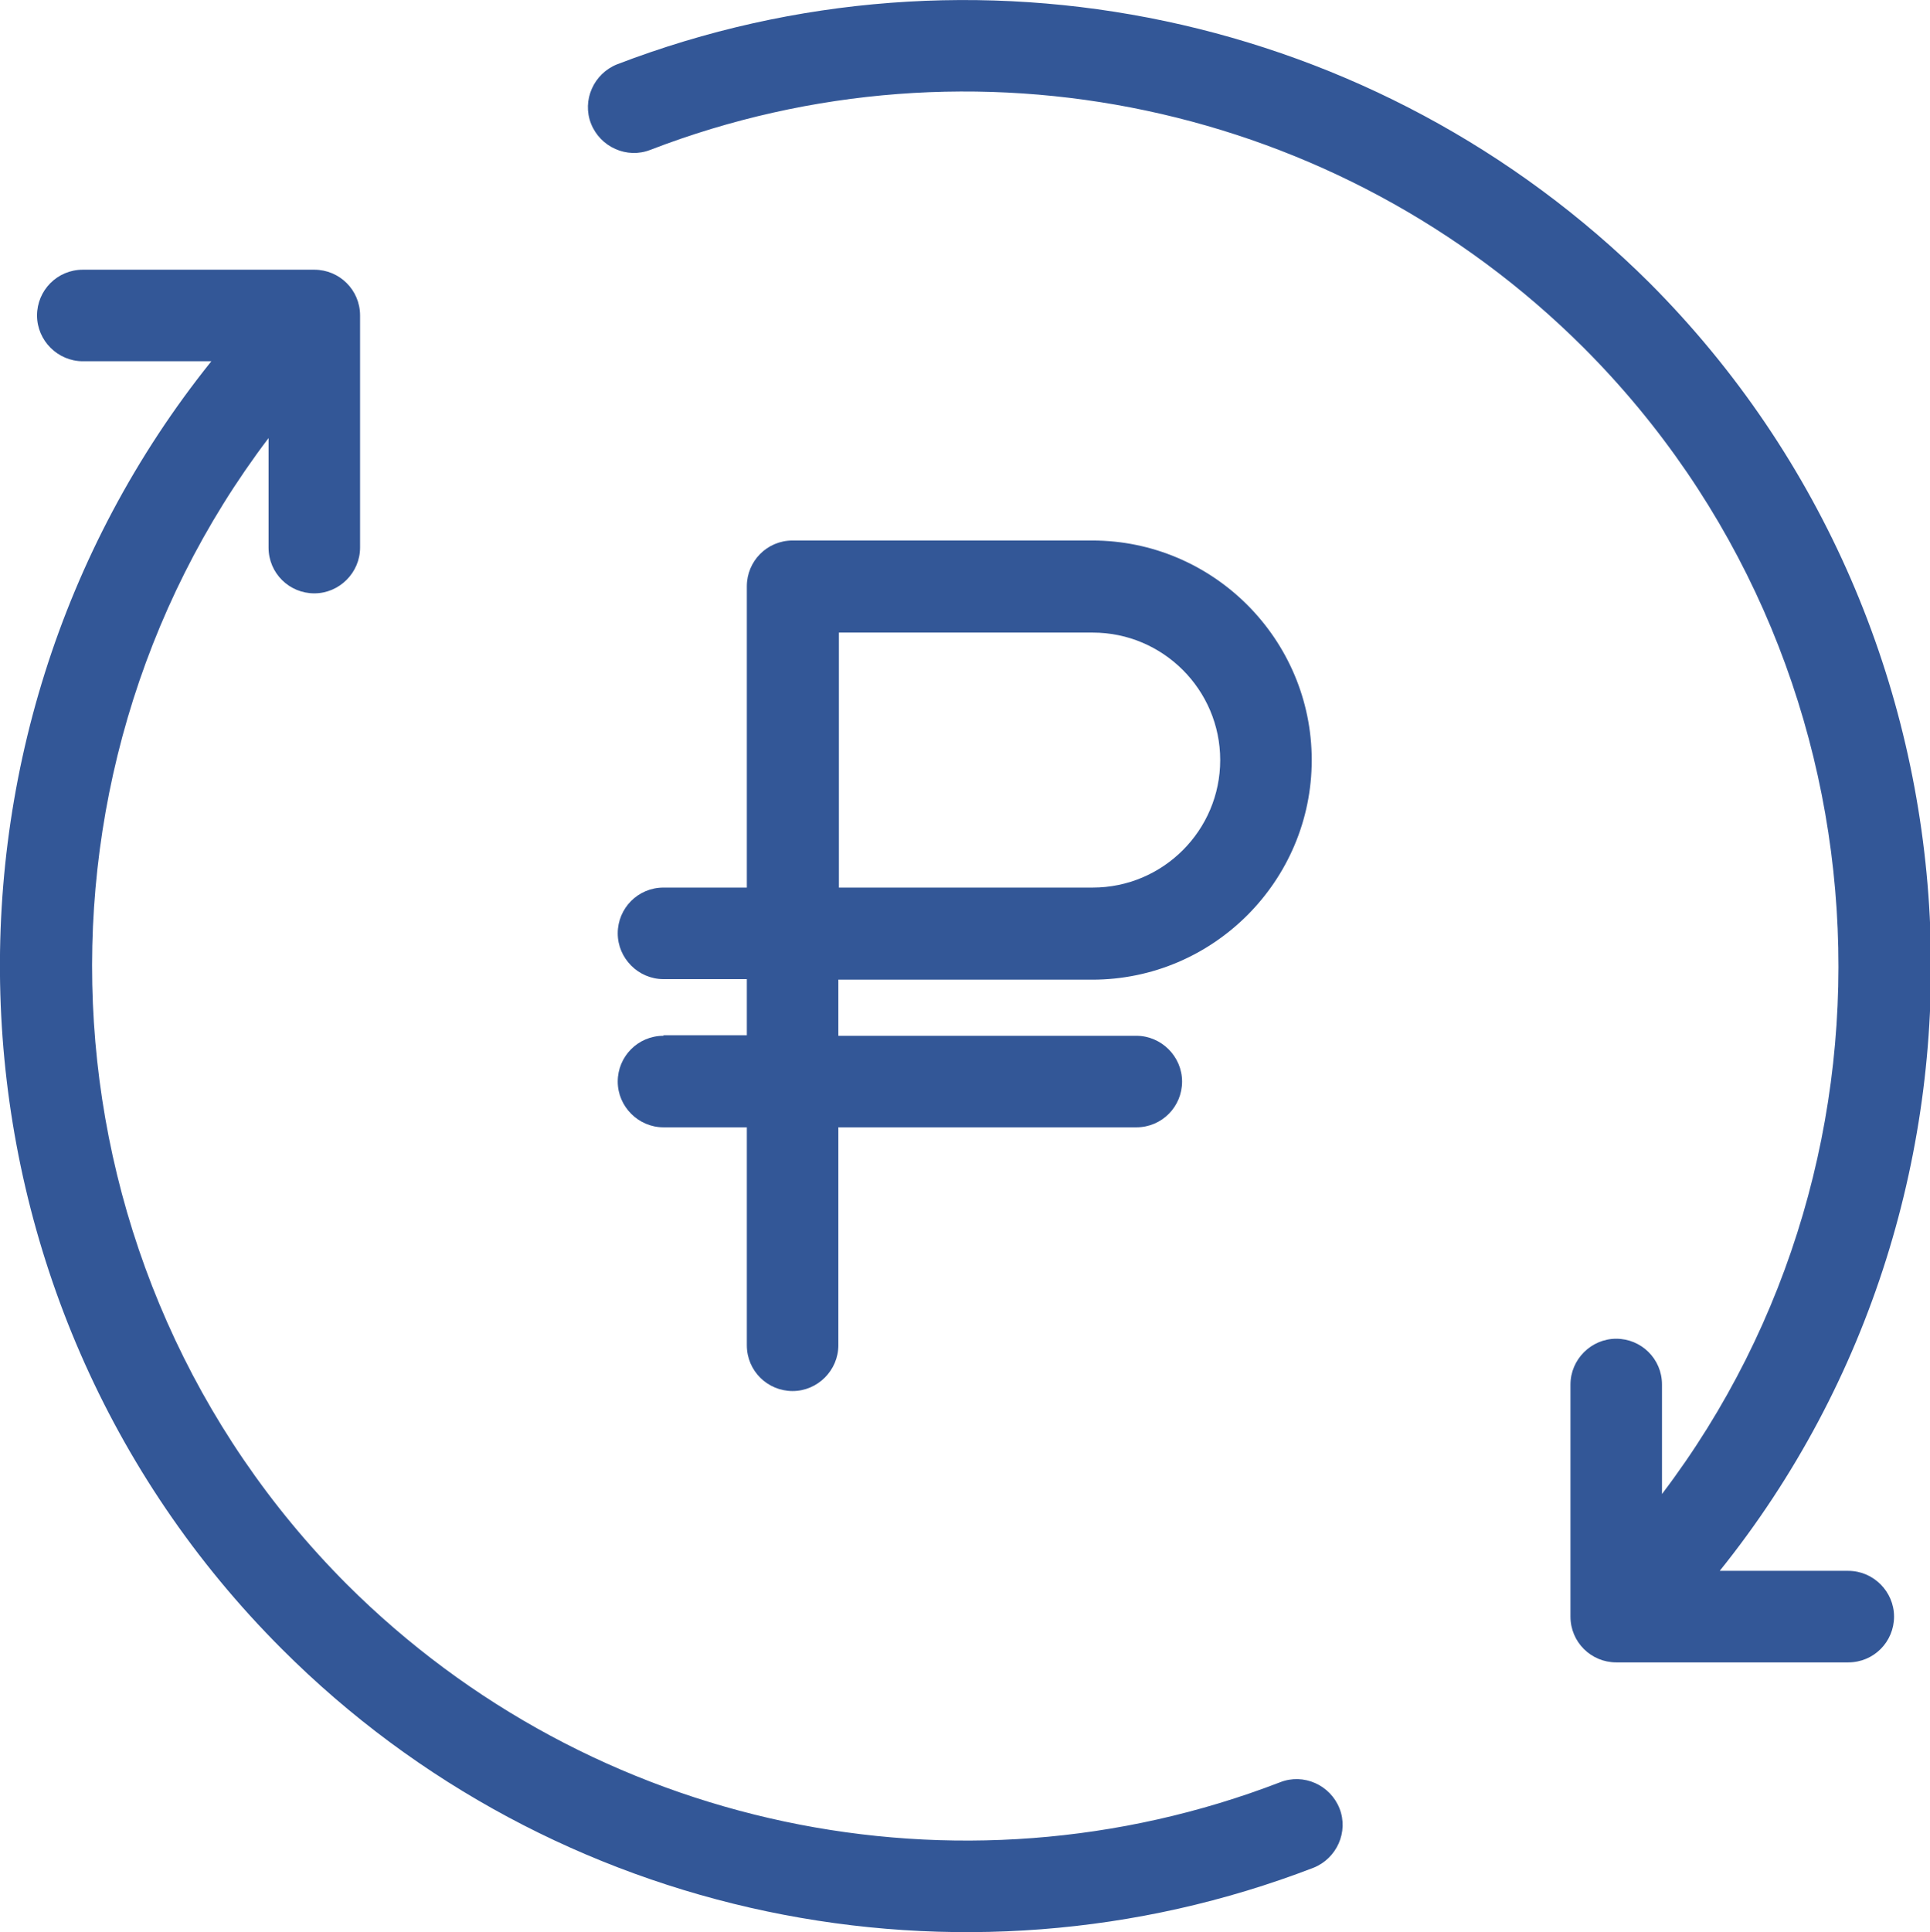
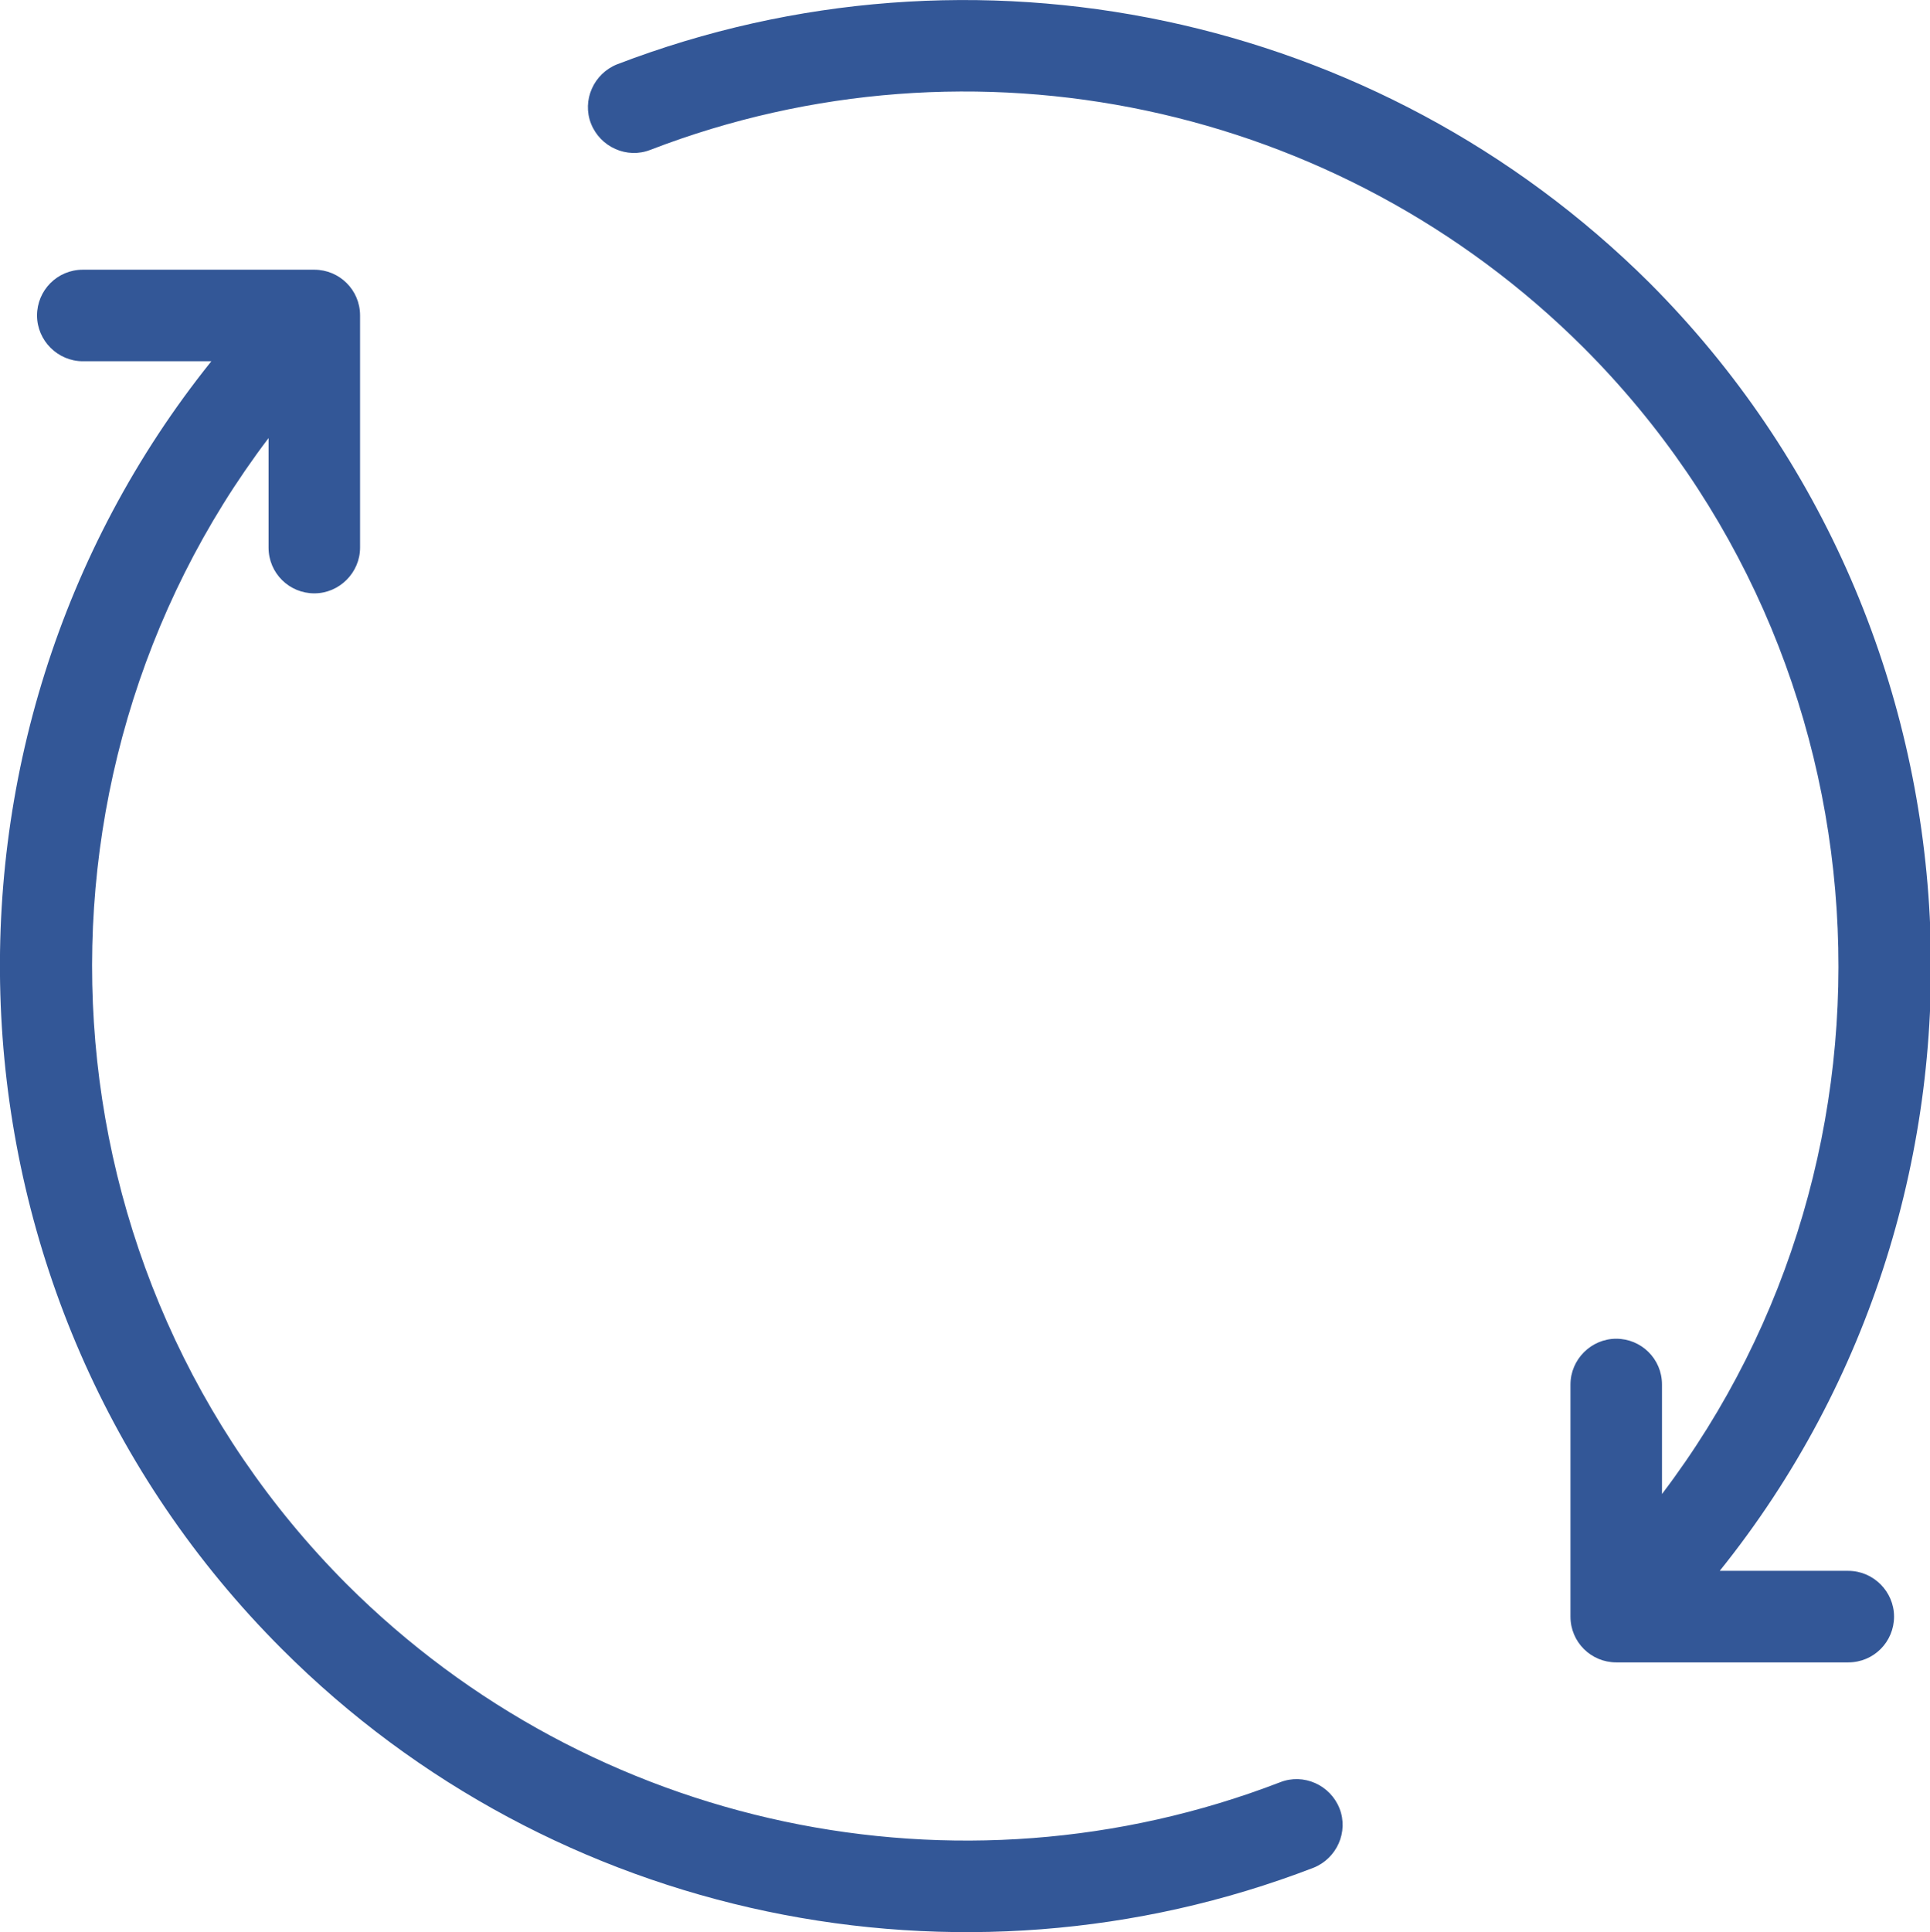
<svg xmlns="http://www.w3.org/2000/svg" id="Layer_1" data-name="Layer 1" viewBox="0 0 35.43 35.46">
  <defs>
    <style> .cls-1 { fill: #335797; } </style>
  </defs>
-   <path class="cls-1" d="M12.18,19.01c-.47,0-.84,.38-.84,.84s.38,.84,.84,.84h1.53v4c0,.47,.38,.84,.84,.84s.84-.38,.84-.84v-4h5.47c.47,0,.84-.38,.84-.84s-.38-.84-.84-.84h-5.47v-1.03h4.66c2.22,0,4.03-1.81,4.03-4.03s-1.81-4.03-4.03-4.03h-5.5c-.47,0-.84,.38-.84,.84v5.53h-1.53c-.47,0-.84,.38-.84,.84s.38,.84,.84,.84h1.53v1.03h-1.53Zm3.22-7.4h4.66c1.29,0,2.34,1.05,2.34,2.34s-1.05,2.34-2.34,2.34h-4.66v-4.68Z" />
  <path class="cls-1" d="M5.18,30.27c4.98,4.98,12.44,6.51,18.93,4.01,.43-.17,.65-.66,.48-1.09-.17-.43-.66-.65-1.09-.48-5.92,2.28-12.64,.85-17.13-3.63C.66,23.36,.17,14.32,4.93,8.04v2.01c0,.47,.38,.84,.84,.84s.84-.38,.84-.84V5.79c0-.47-.38-.84-.84-.84H1.52c-.47,0-.84,.38-.84,.84s.38,.84,.84,.84H3.88C-1.7,13.58-1.26,23.84,5.18,30.27Z" />
  <path class="cls-1" d="M11.33,1.18c-.43,.17-.65,.66-.48,1.09,.17,.43,.66,.65,1.09,.48,5.92-2.28,12.64-.85,17.13,3.63,5.71,5.71,6.2,14.77,1.44,21.04v-2.01c0-.47-.38-.84-.84-.84s-.84,.38-.84,.84v4.26c0,.47,.38,.84,.84,.84h4.26c.47,0,.84-.38,.84-.84s-.38-.84-.84-.84h-2.36c5.58-6.94,5.13-17.21-1.29-23.64C25.3,.24,17.87-1.33,11.33,1.18Z" />
</svg>